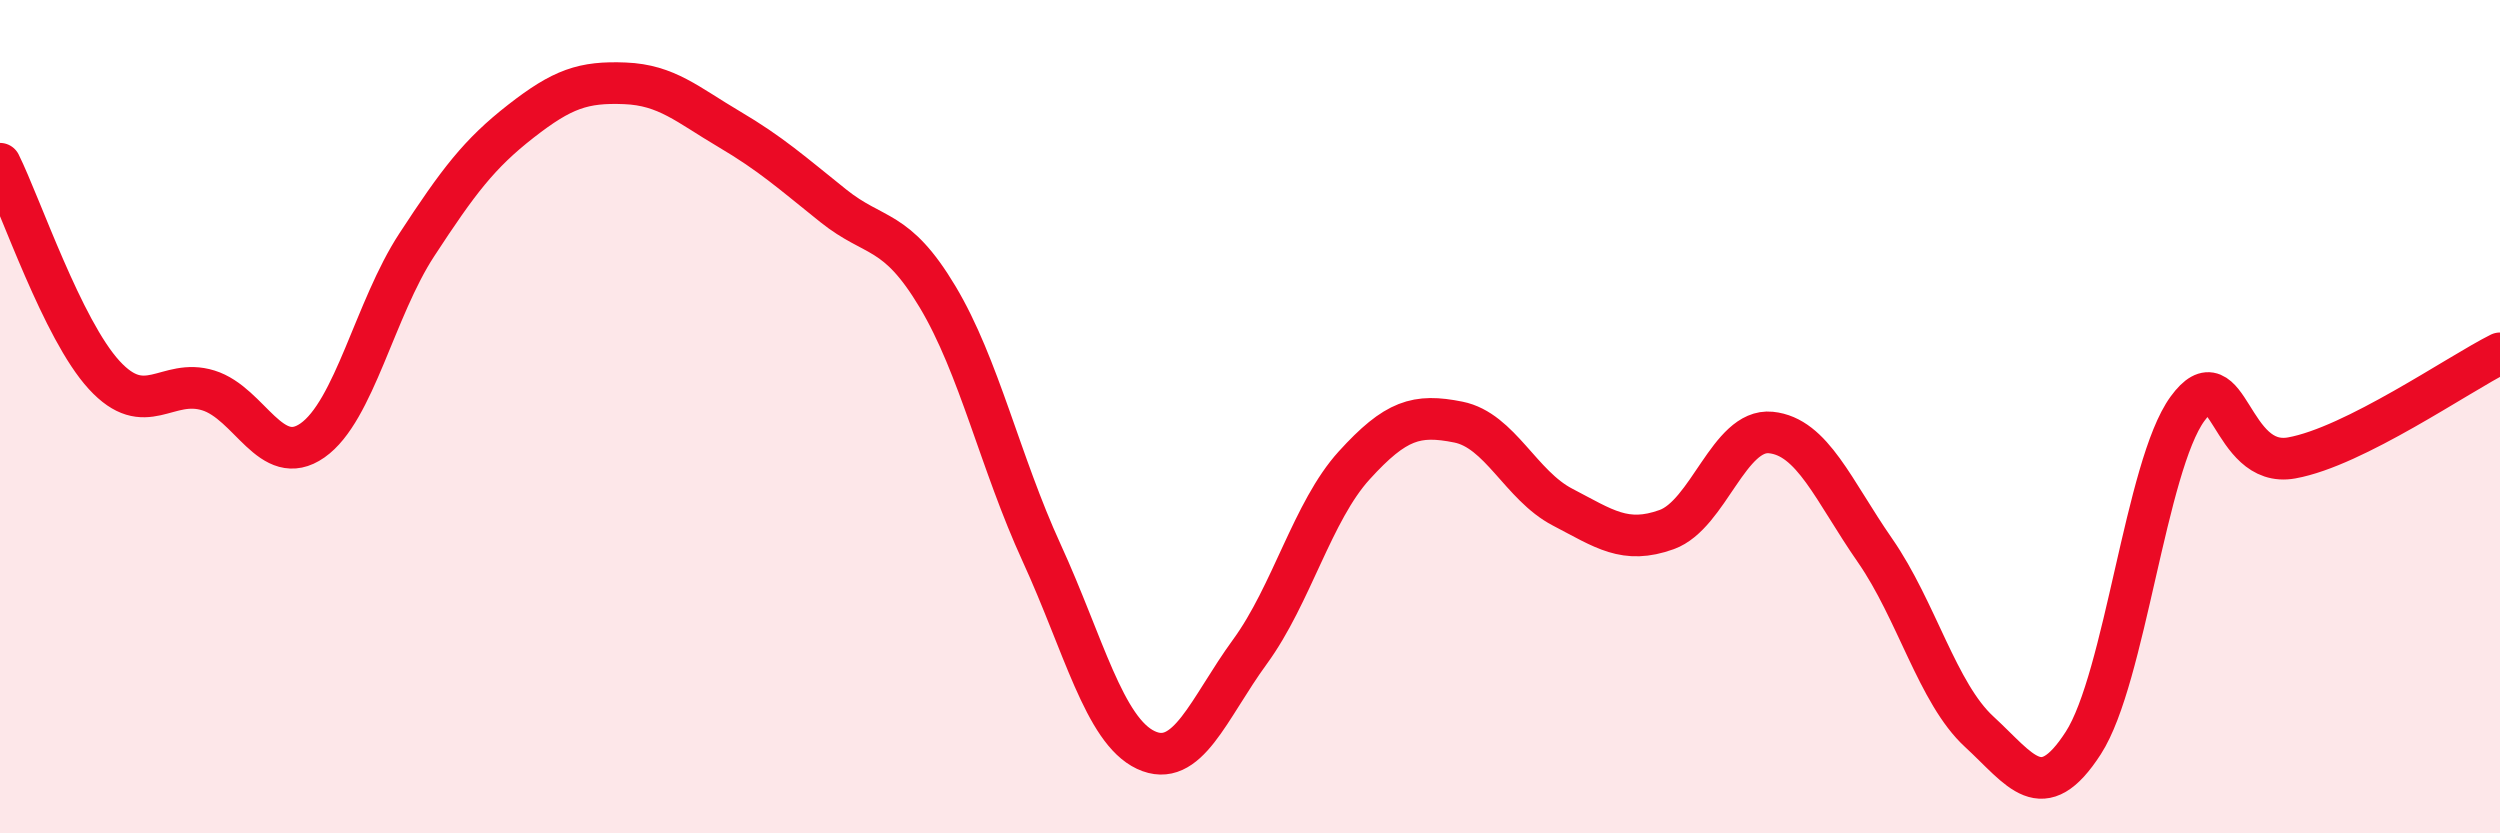
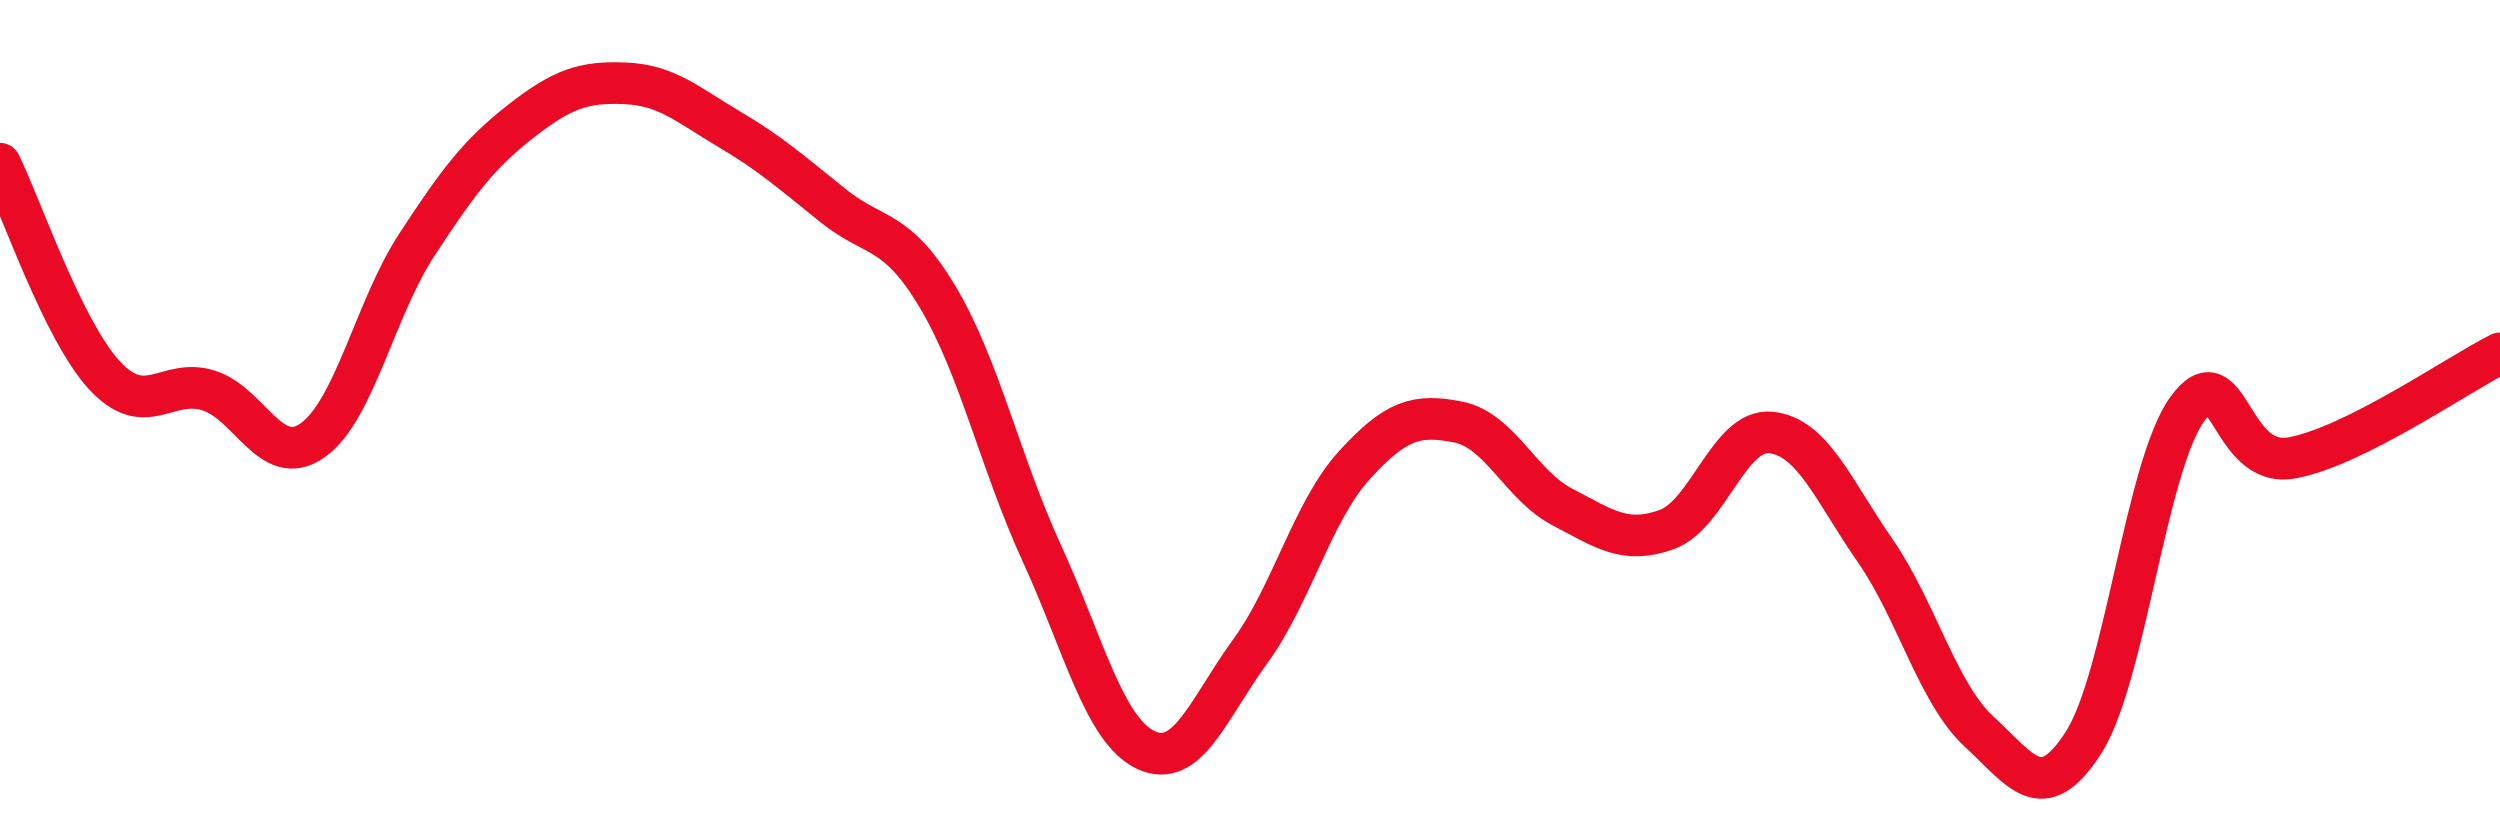
<svg xmlns="http://www.w3.org/2000/svg" width="60" height="20" viewBox="0 0 60 20">
-   <path d="M 0,3.93 C 0.5,4.94 1.5,7.91 2.5,9 C 3.5,10.09 4,9.06 5,9.37 C 6,9.68 6.5,11.27 7.5,10.57 C 8.5,9.87 9,7.41 10,5.88 C 11,4.35 11.5,3.69 12.5,2.91 C 13.5,2.13 14,1.96 15,2 C 16,2.04 16.5,2.51 17.5,3.1 C 18.5,3.69 19,4.14 20,4.94 C 21,5.74 21.5,5.45 22.5,7.12 C 23.5,8.79 24,11.09 25,13.27 C 26,15.45 26.5,17.53 27.5,18 C 28.5,18.47 29,17.01 30,15.64 C 31,14.27 31.5,12.27 32.5,11.17 C 33.5,10.07 34,9.93 35,10.13 C 36,10.33 36.5,11.65 37.5,12.17 C 38.5,12.69 39,13.07 40,12.71 C 41,12.35 41.5,10.28 42.5,10.38 C 43.5,10.48 44,11.77 45,13.21 C 46,14.65 46.5,16.64 47.5,17.56 C 48.5,18.48 49,19.38 50,17.83 C 51,16.28 51.5,11.18 52.5,9.81 C 53.5,8.44 53.5,11.26 55,10.99 C 56.5,10.72 59,8.98 60,8.48L60 20L0 20Z" fill="#EB0A25" opacity="0.1" stroke-linecap="round" stroke-linejoin="round" />
  <path d="M 0,3.93 C 0.5,4.94 1.5,7.91 2.5,9 C 3.5,10.09 4,9.06 5,9.37 C 6,9.68 6.5,11.27 7.5,10.57 C 8.5,9.87 9,7.41 10,5.88 C 11,4.35 11.5,3.69 12.5,2.91 C 13.5,2.13 14,1.96 15,2 C 16,2.04 16.5,2.51 17.5,3.1 C 18.5,3.69 19,4.14 20,4.94 C 21,5.74 21.5,5.45 22.5,7.12 C 23.5,8.79 24,11.09 25,13.27 C 26,15.45 26.5,17.53 27.5,18 C 28.5,18.47 29,17.01 30,15.64 C 31,14.27 31.5,12.27 32.5,11.17 C 33.5,10.07 34,9.93 35,10.13 C 36,10.33 36.5,11.65 37.5,12.17 C 38.5,12.69 39,13.07 40,12.71 C 41,12.35 41.5,10.28 42.5,10.38 C 43.5,10.48 44,11.77 45,13.21 C 46,14.65 46.5,16.64 47.5,17.56 C 48.5,18.48 49,19.38 50,17.83 C 51,16.28 51.5,11.18 52.5,9.81 C 53.5,8.44 53.5,11.26 55,10.99 C 56.5,10.72 59,8.98 60,8.48" stroke="#EB0A25" stroke-width="1" fill="none" stroke-linecap="round" stroke-linejoin="round" />
</svg>